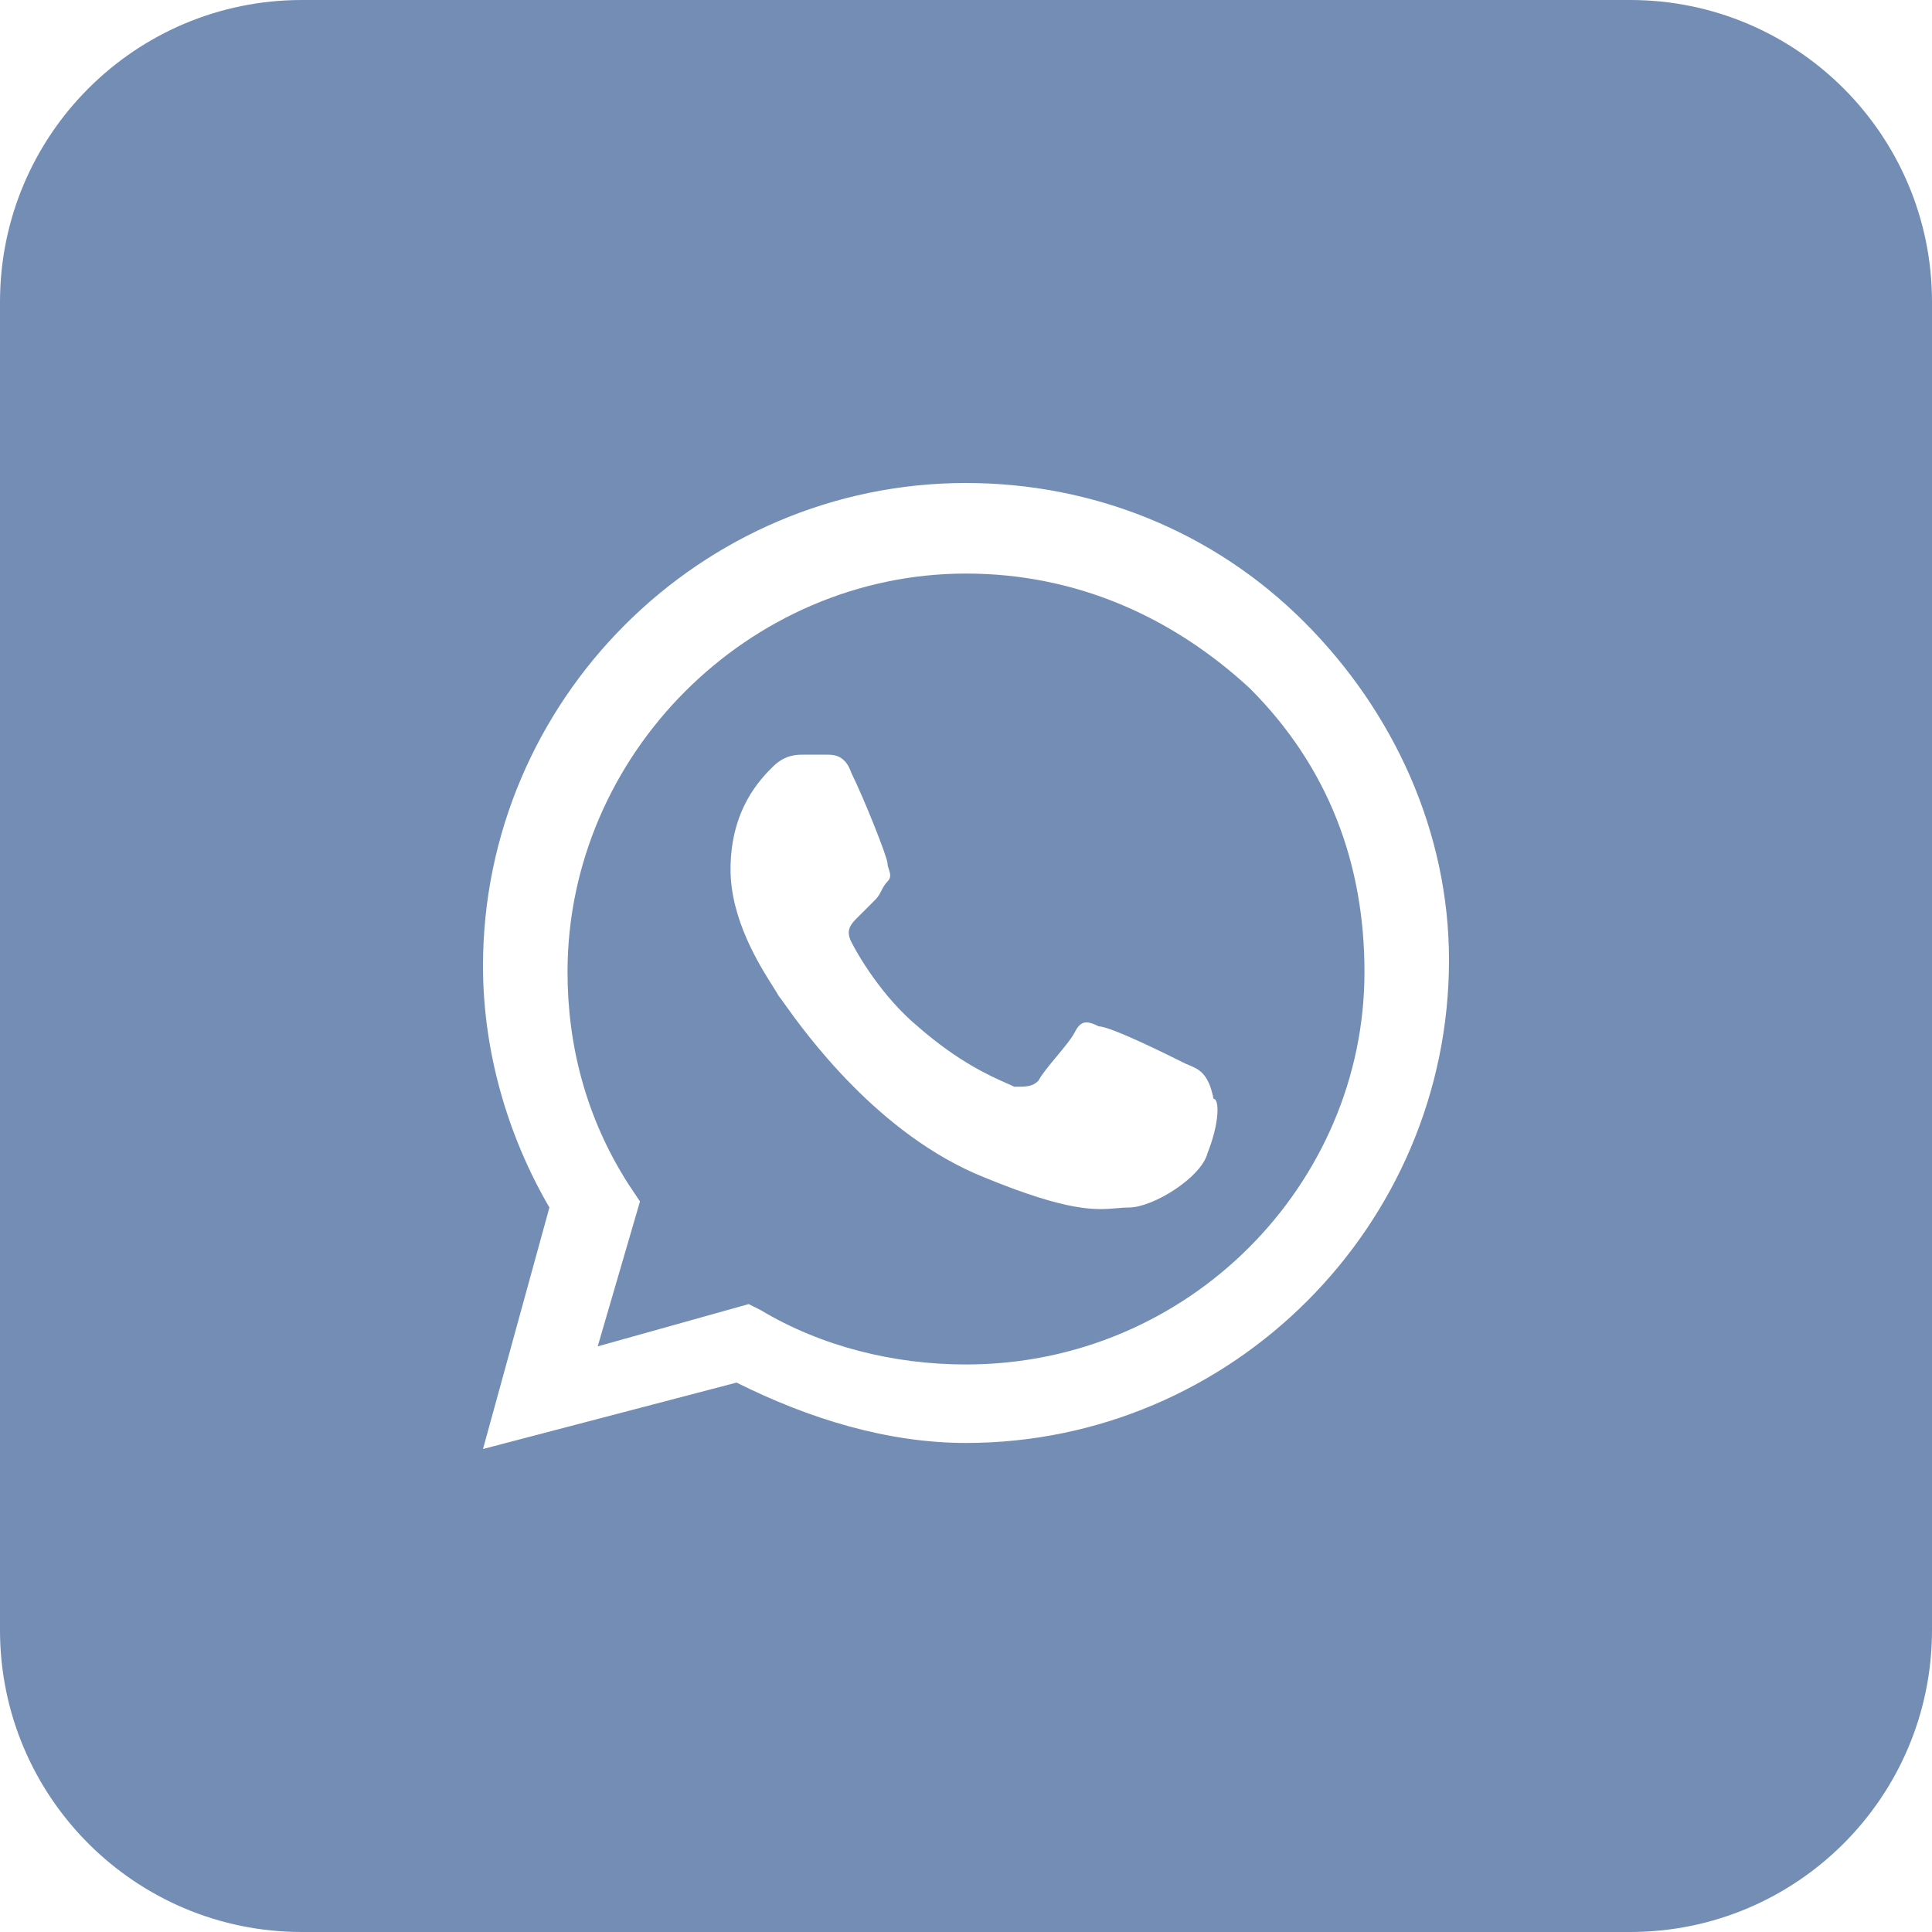
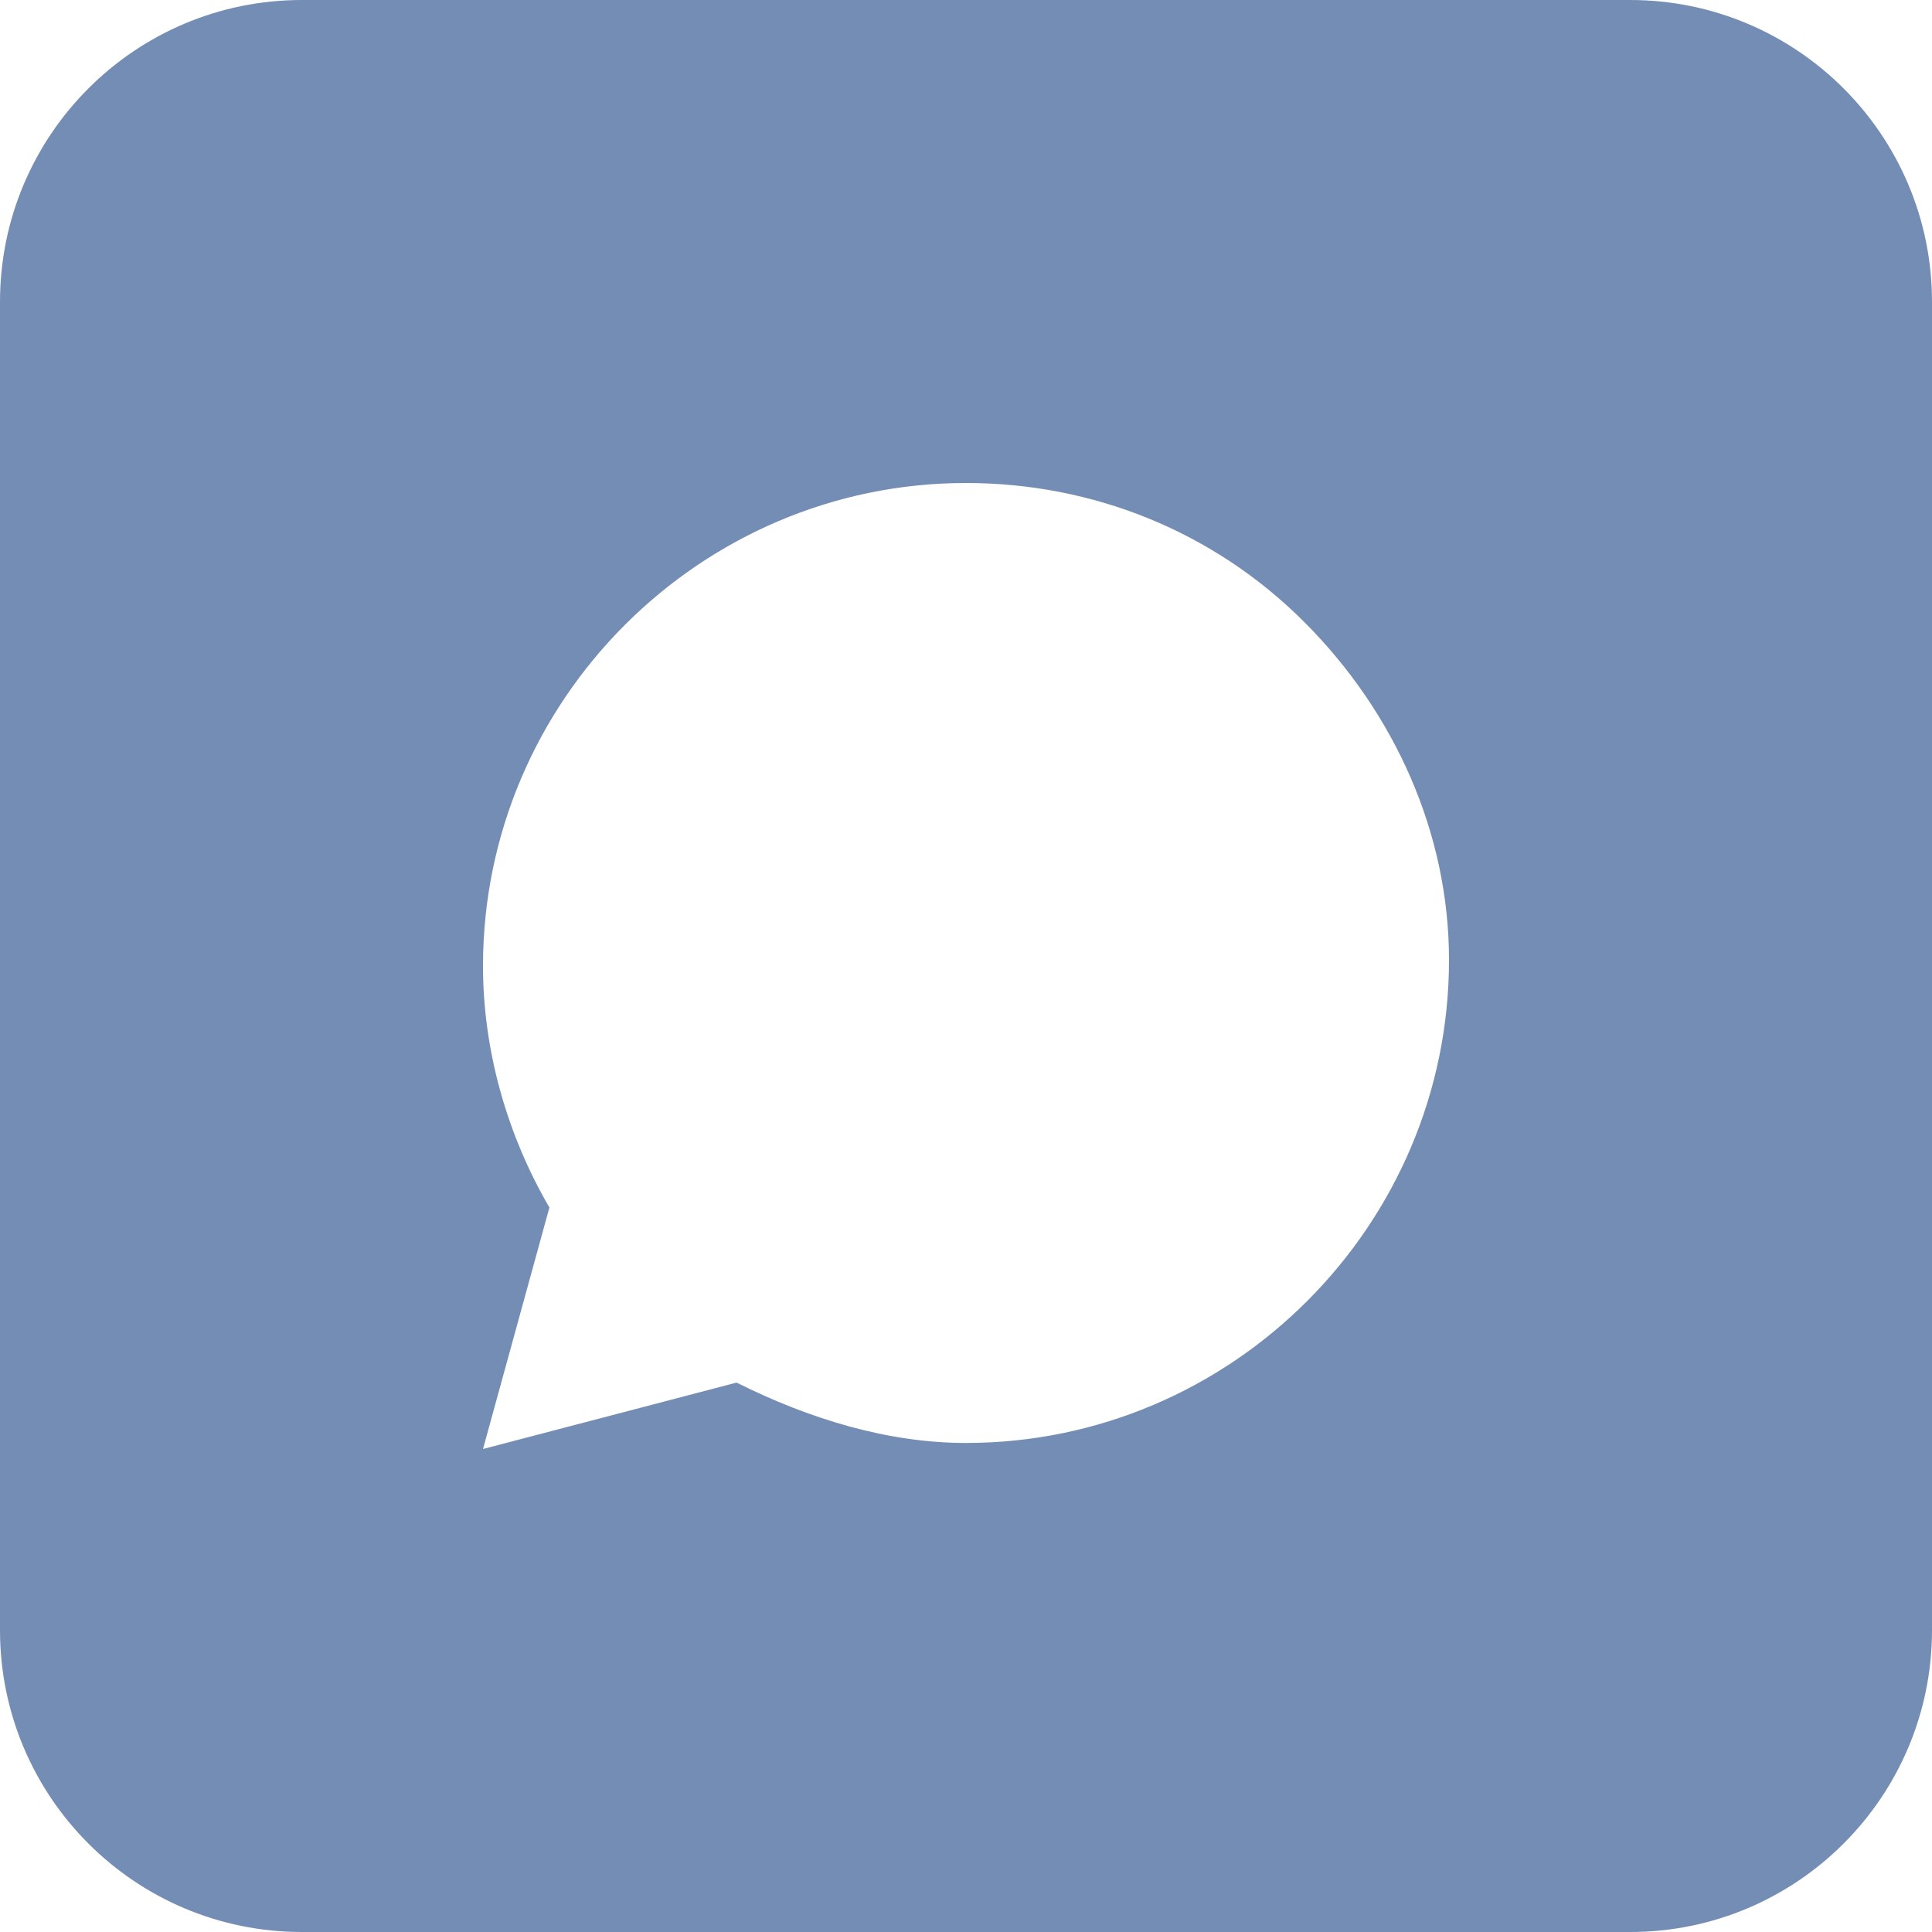
<svg xmlns="http://www.w3.org/2000/svg" width="24" height="24" viewBox="0 0 24 24" fill="none">
  <g id="Component 2">
    <g id="whatsapp">
-       <path fill-rule="evenodd" clip-rule="evenodd" d="M9.45 16.275C10.2 16.725 11.1 16.95 12 16.95C14.775 16.95 16.95 14.7 16.95 12.075C16.95 10.725 16.5 9.525 15.525 8.55C14.55 7.65 13.35 7.125 12 7.125C9.3 7.125 7.05 9.375 7.05 12.075C7.05 12.975 7.275 13.875 7.8 14.7L7.95 14.925L7.425 16.725L9.3 16.2L9.45 16.275ZM13.65 12.75C13.8 12.75 14.55 13.125 14.7 13.2C14.723 13.212 14.747 13.222 14.77 13.231C14.895 13.284 15.012 13.333 15.075 13.65C15.15 13.65 15.15 13.95 15 14.325C14.925 14.625 14.325 15 14.025 15C13.974 15 13.925 15.004 13.873 15.009C13.619 15.031 13.284 15.061 12.225 14.625C10.911 14.099 9.999 12.825 9.743 12.467C9.707 12.416 9.684 12.384 9.675 12.375C9.662 12.35 9.636 12.309 9.602 12.255C9.436 11.993 9.075 11.422 9.075 10.8C9.075 10.05 9.45 9.675 9.6 9.525C9.75 9.375 9.9 9.375 9.975 9.375H10.275C10.35 9.375 10.5 9.375 10.575 9.6C10.725 9.9 11.025 10.65 11.025 10.725C11.025 10.75 11.033 10.775 11.042 10.8C11.058 10.85 11.075 10.9 11.025 10.95C10.988 10.988 10.969 11.025 10.95 11.062C10.931 11.1 10.912 11.137 10.875 11.175L10.65 11.4C10.575 11.475 10.5 11.55 10.575 11.7C10.65 11.85 10.95 12.375 11.4 12.75C11.906 13.193 12.306 13.369 12.508 13.458C12.546 13.475 12.577 13.488 12.6 13.5C12.75 13.5 12.825 13.5 12.9 13.425C12.938 13.35 13.031 13.238 13.125 13.125C13.219 13.012 13.312 12.9 13.35 12.825C13.425 12.675 13.5 12.675 13.65 12.75Z" fill="#748DB5" />
      <path fill-rule="evenodd" clip-rule="evenodd" d="M0 3.75C0 1.679 1.679 0 3.75 0H20.25C22.321 0 24 1.679 24 3.75V20.25C24 22.321 22.321 24 20.25 24H3.75C1.679 24 0 22.321 0 20.25V3.75ZM12 6C13.575 6 15.075 6.6 16.2 7.725C17.325 8.85 18 10.35 18 11.925C18 15.225 15.3 17.925 12 17.925C11.025 17.925 10.05 17.625 9.15 17.175L6 18L6.825 15C6.3 14.1 6 13.05 6 12C6 8.7 8.7 6 12 6Z" fill="#748DB5" />
    </g>
  </g>
</svg>